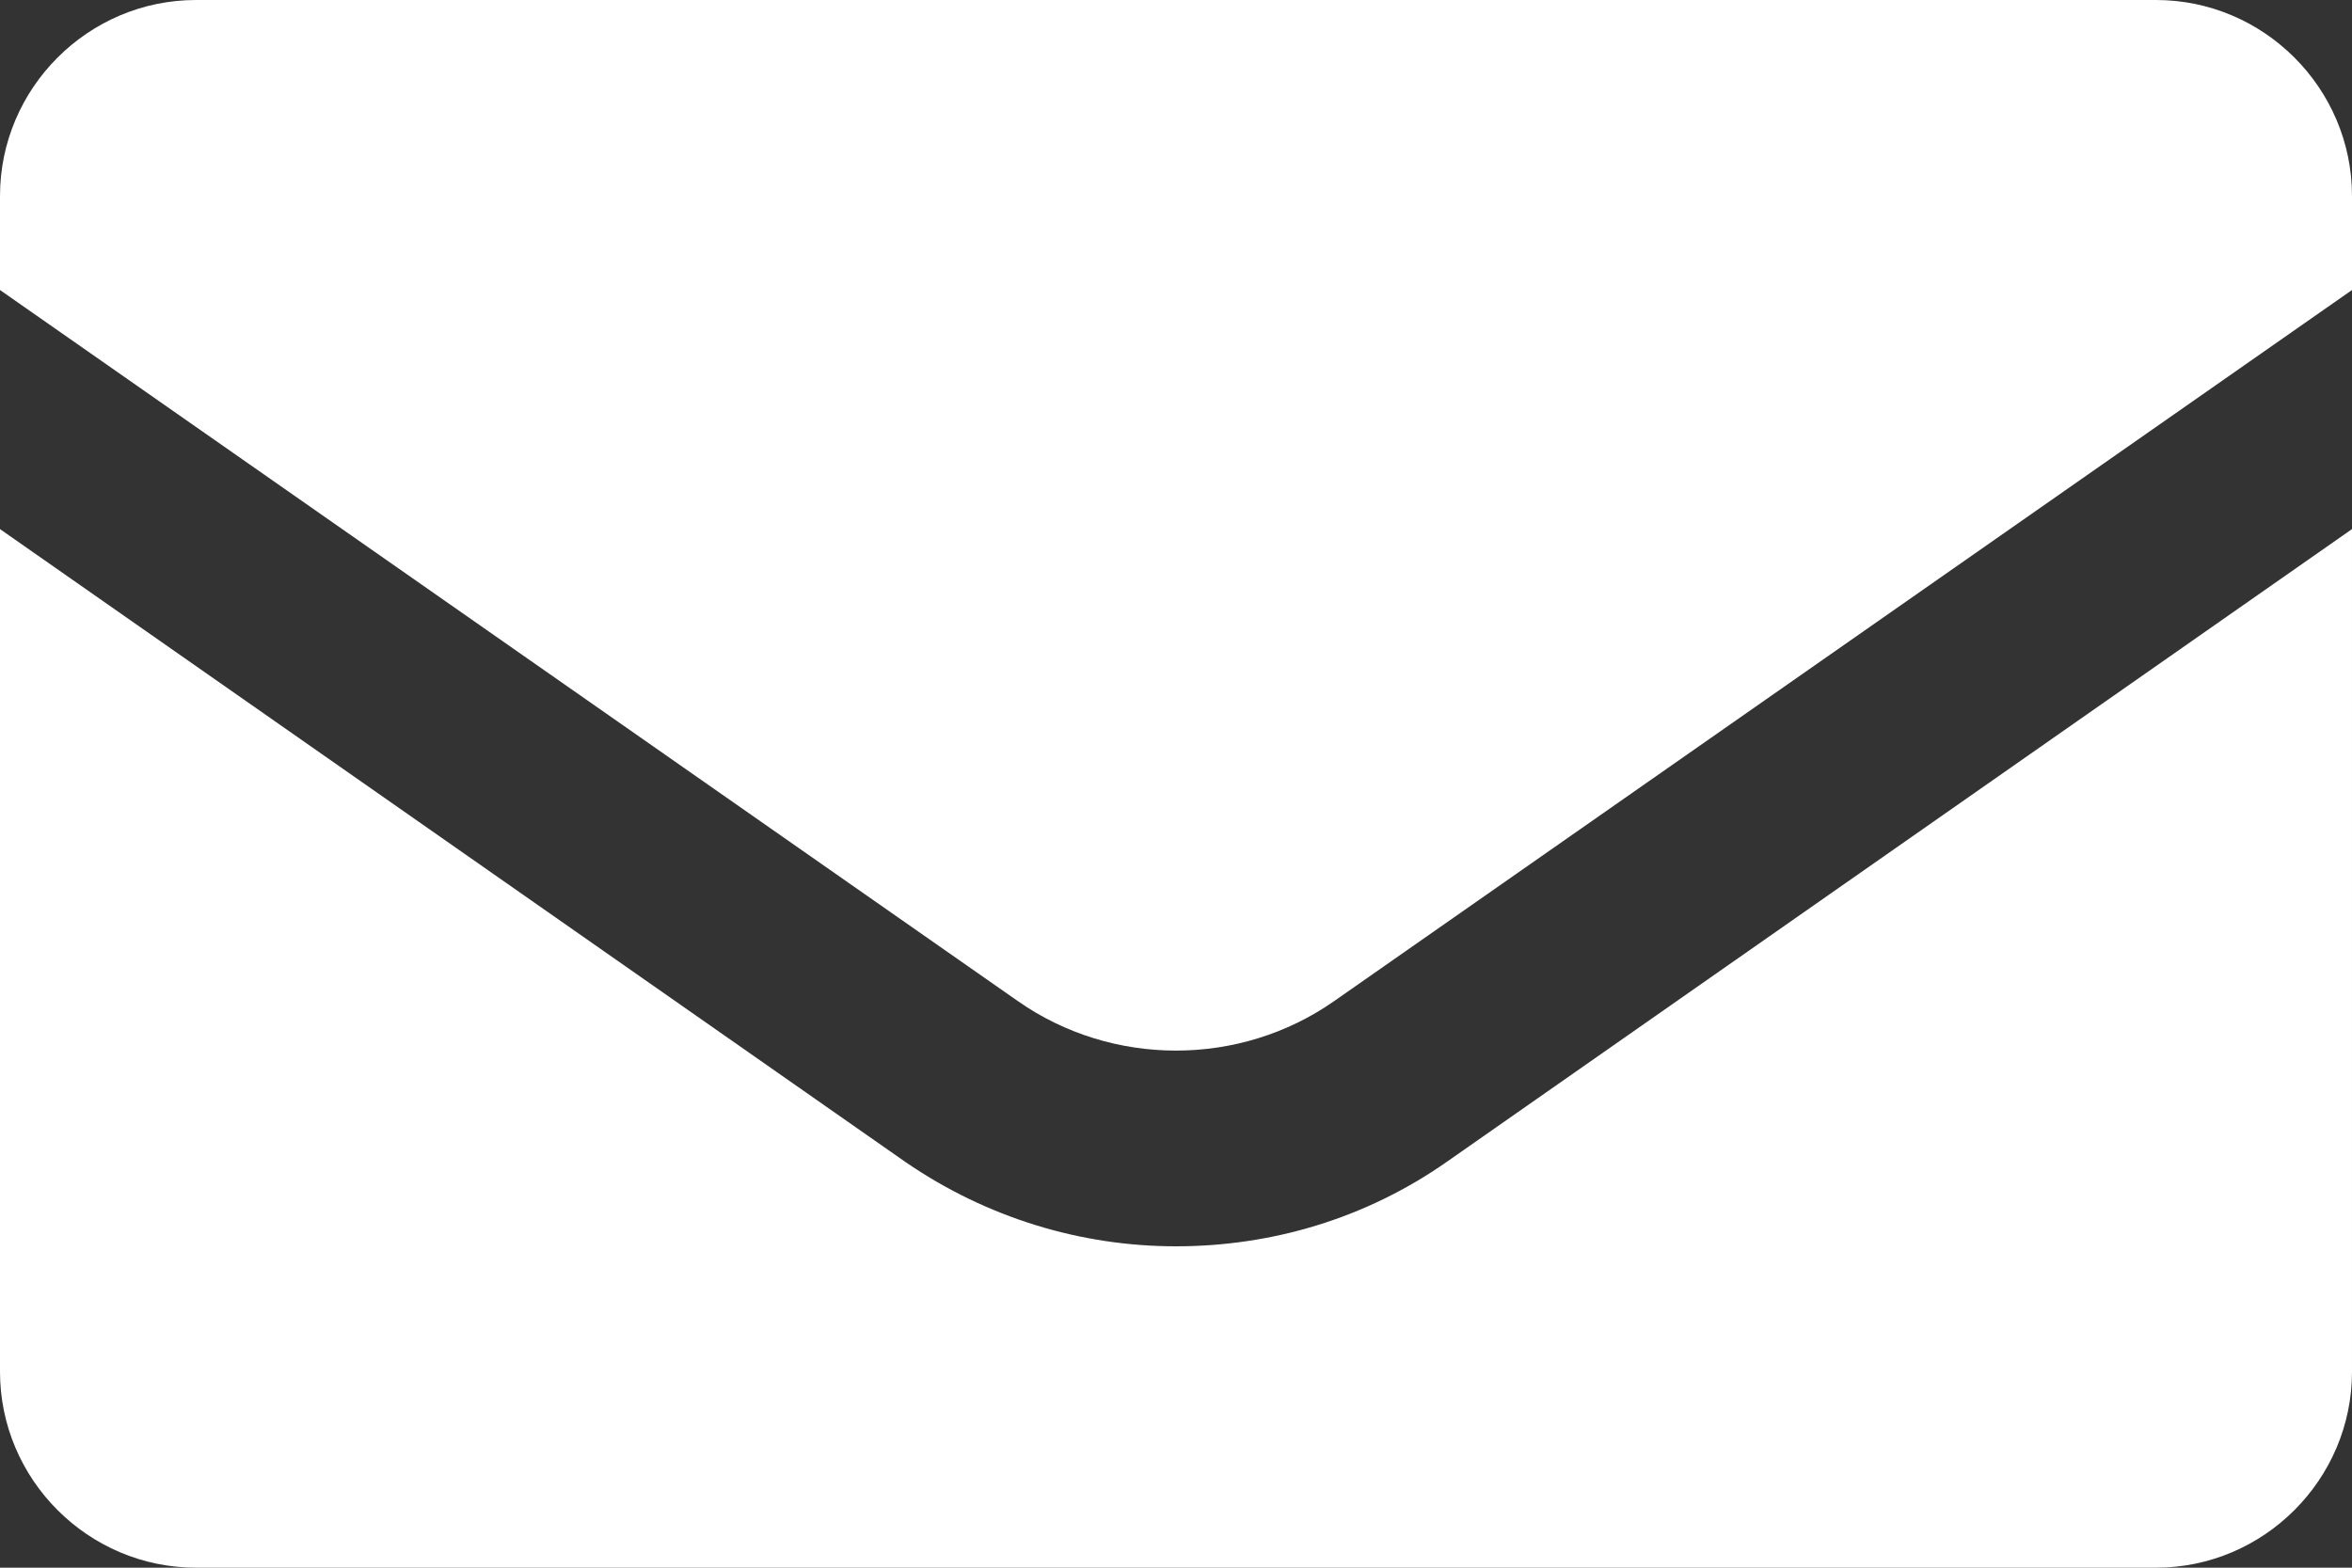
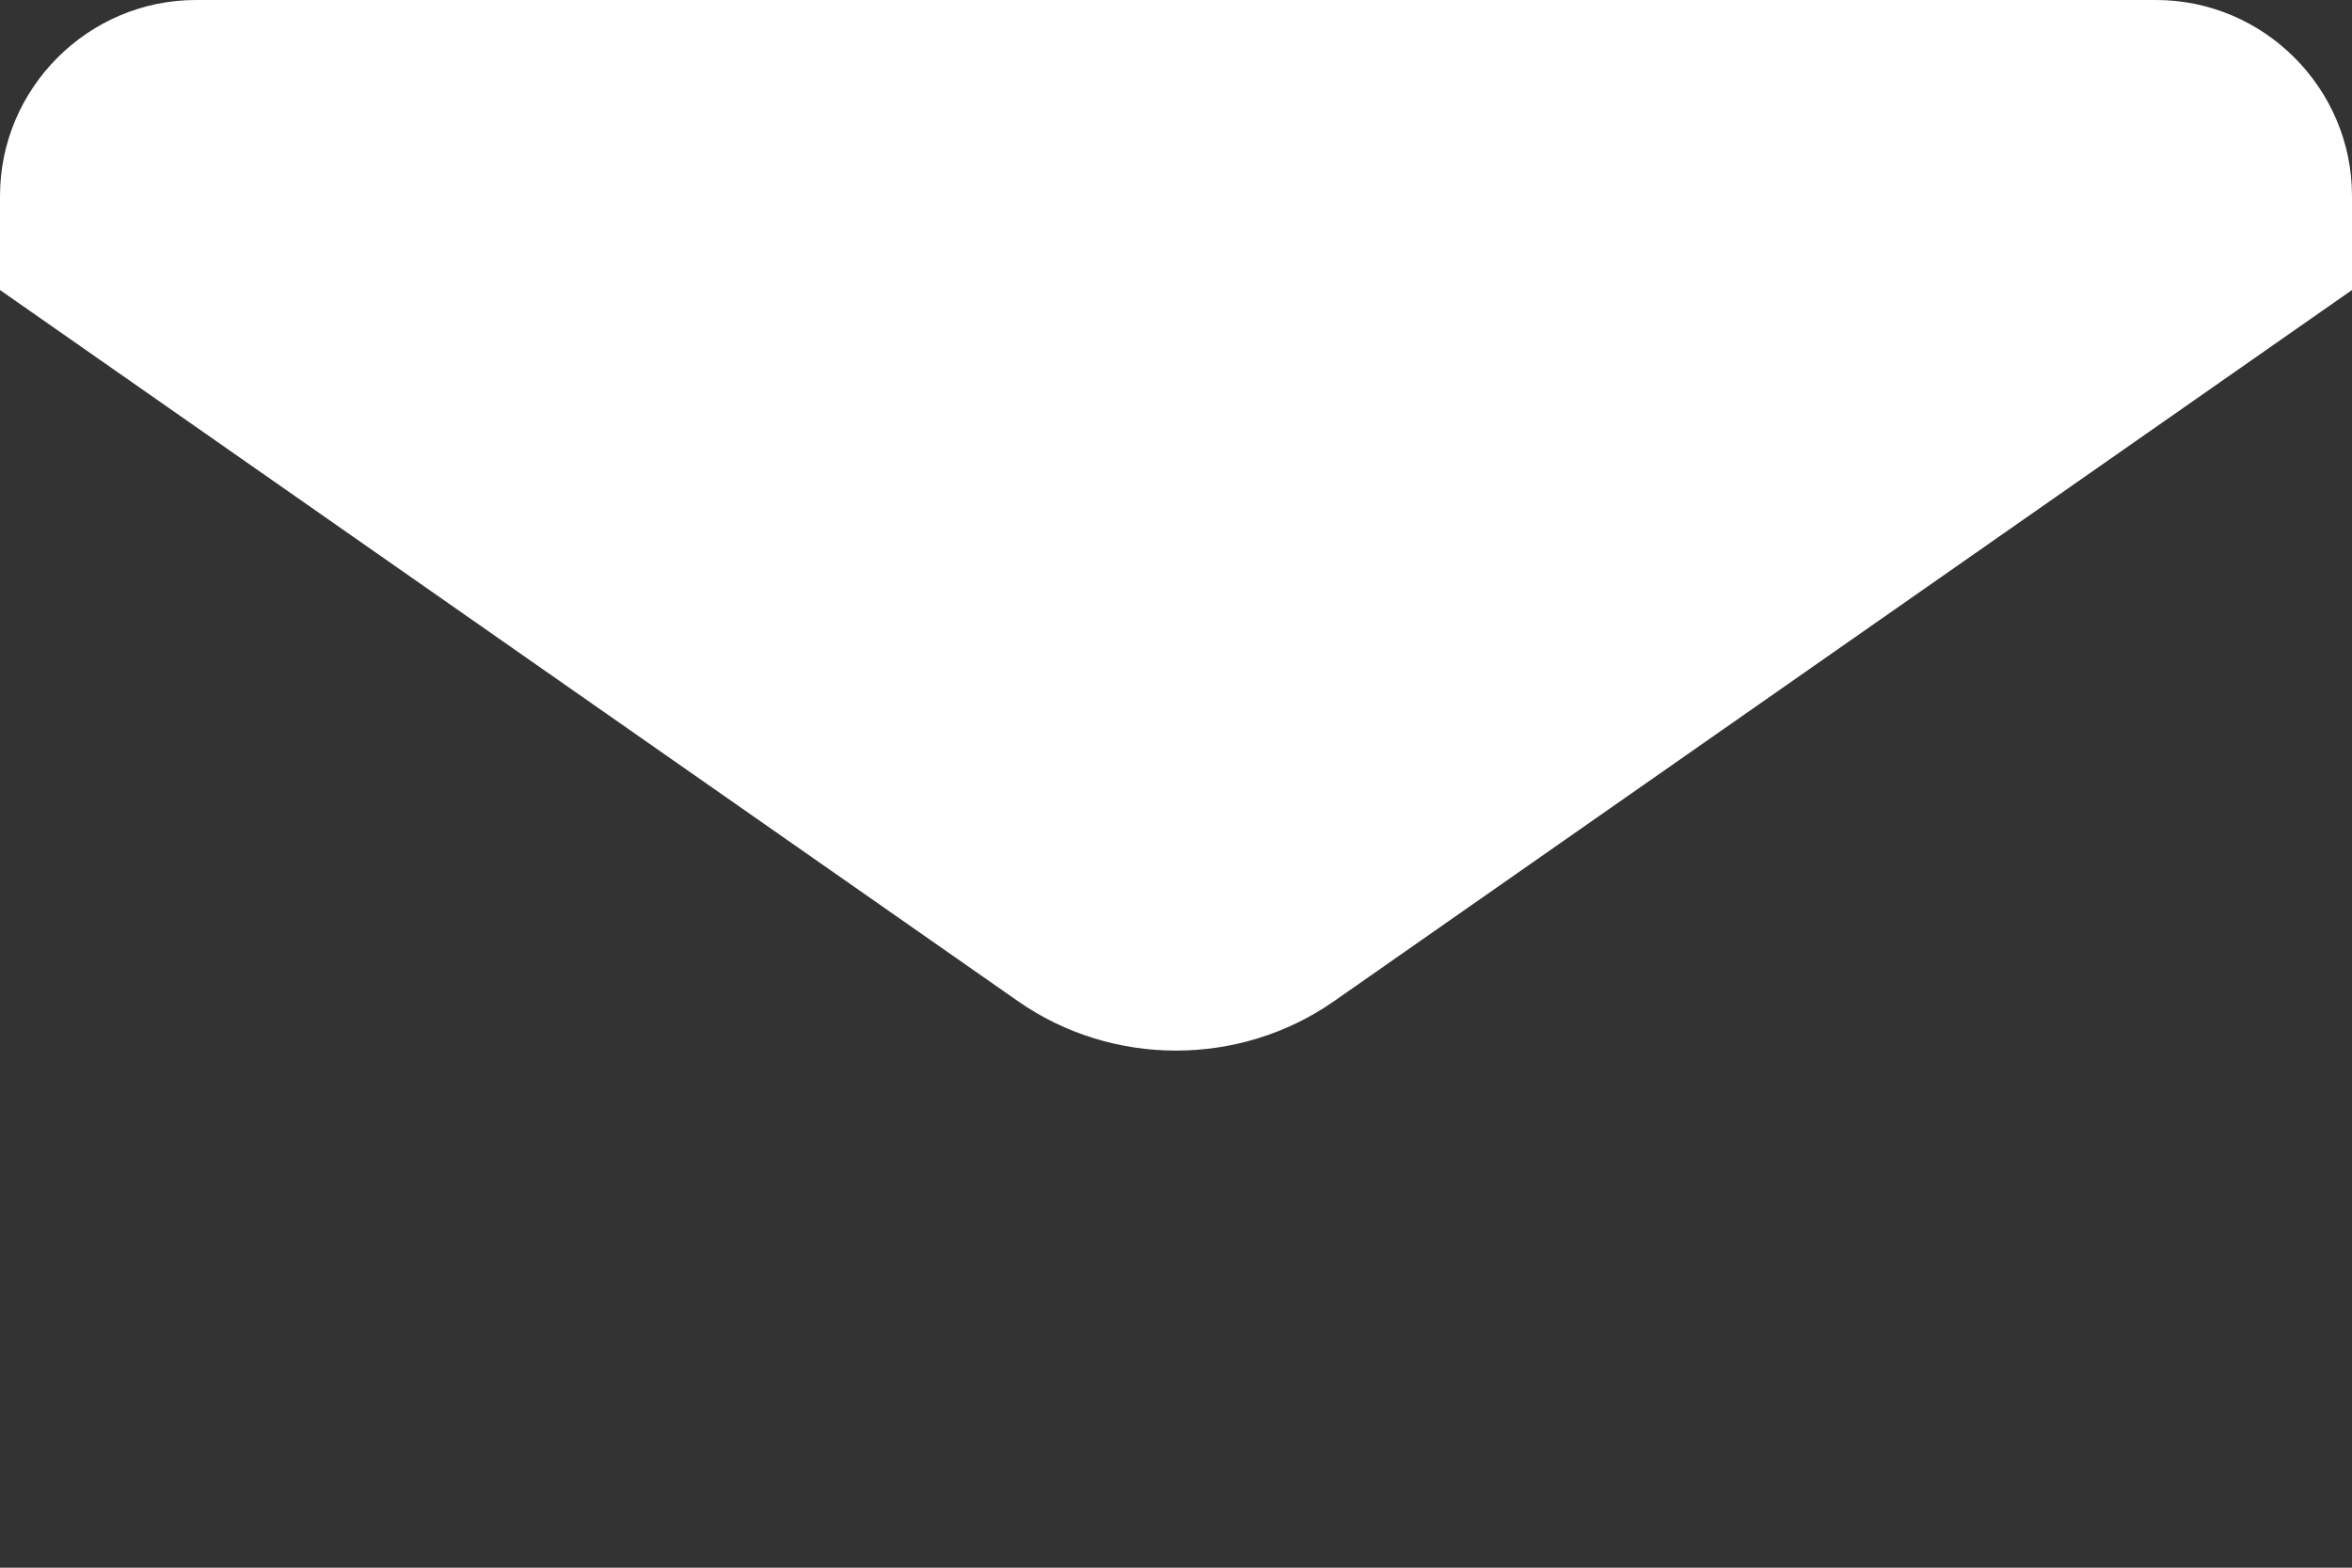
<svg xmlns="http://www.w3.org/2000/svg" version="1.1" id="レイヤー_1" x="0px" y="0px" viewBox="0 0 24 16" style="enable-background:new 0 0 24 16;" xml:space="preserve">
  <rect x="0" y="0" width="24" height="16" fill="#333333" stroke="none" />
  <style type="text/css">
	.st0{fill:#FFFFFF;}
</style>
  <g>
    <path class="st0" d="M13.61,10.22L24,2.96V2c0-1.1-0.9-2-2-2H2C0.9,0,0,0.9,0,2v0.96l10.39,7.26   C11.35,10.89,12.65,10.89,13.61,10.22z" />
-     <path class="st0" d="M14.76,11.86c-0.83,0.58-1.79,0.86-2.76,0.86s-1.93-0.29-2.76-0.86L0,5.4V14c0,1.1,0.9,2,2,2h20   c1.1,0,2-0.9,2-2V5.4L14.76,11.86z" />
  </g>
</svg>